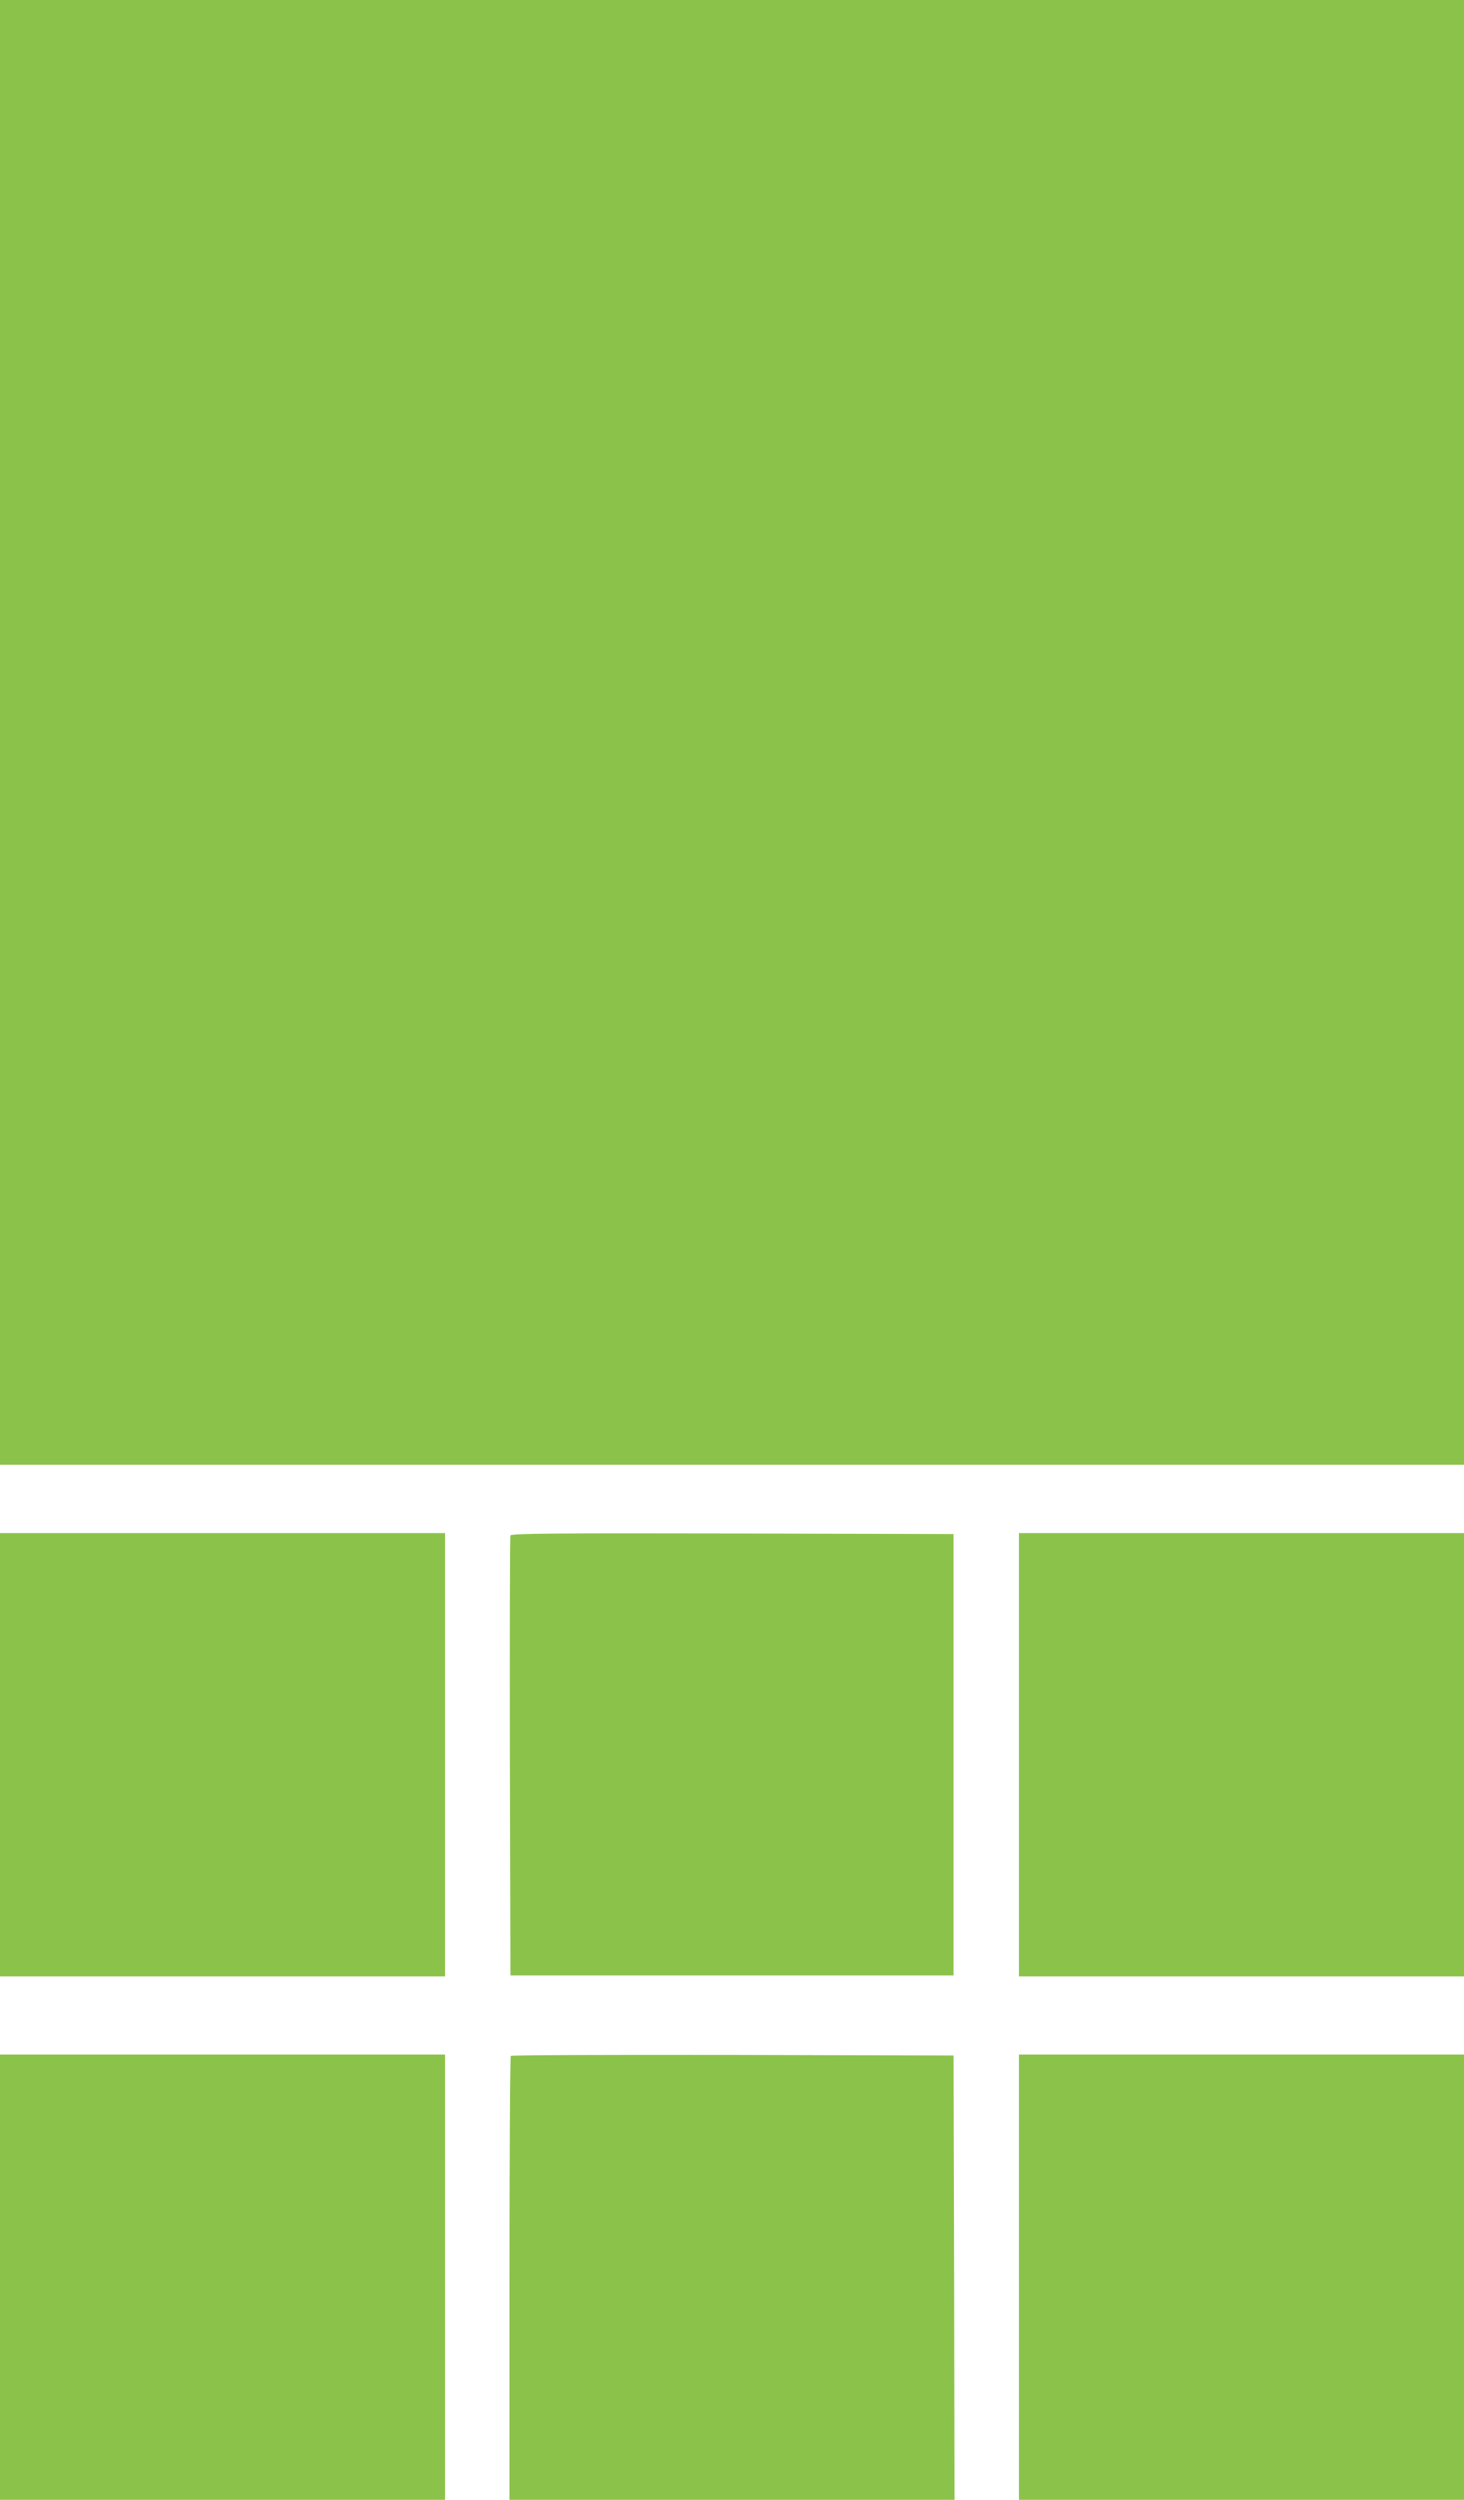
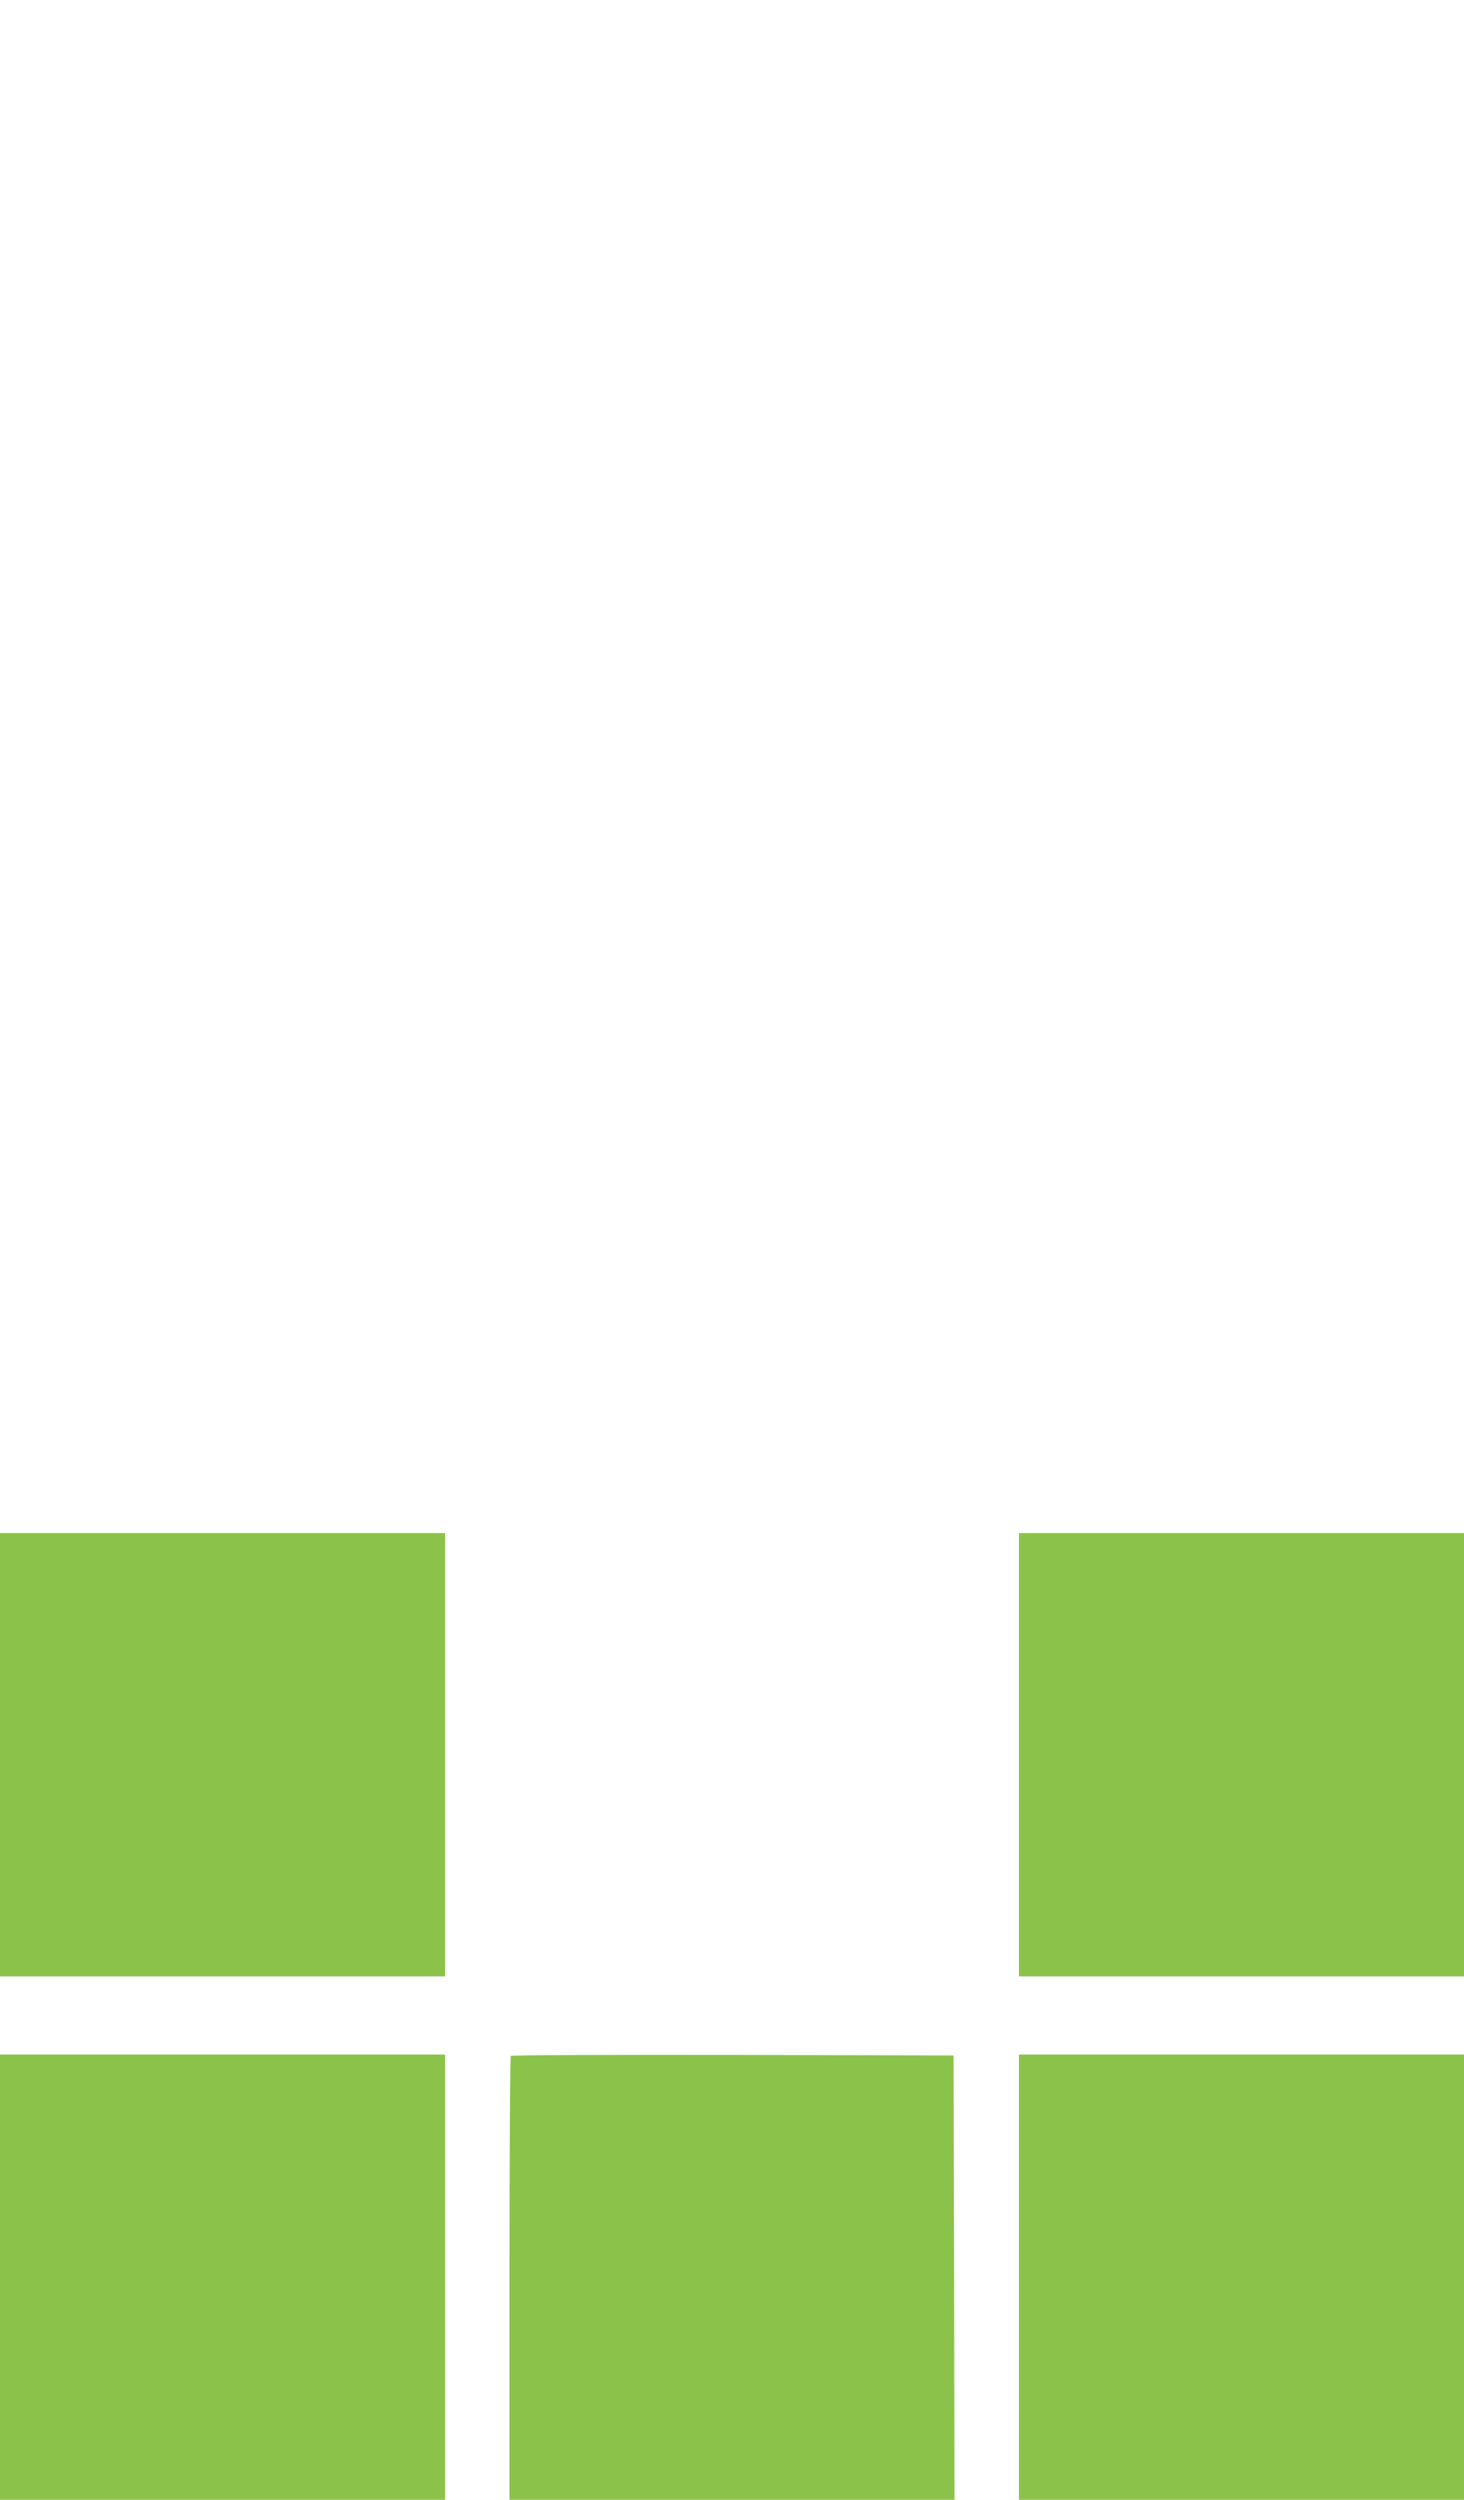
<svg xmlns="http://www.w3.org/2000/svg" version="1.0" width="750pt" height="1280pt" viewBox="0 0 750 1280" preserveAspectRatio="xMidYMid meet">
  <g transform="translate(0,1280) scale(0.1,-0.1)" fill="#8bc34a" stroke="none">
-     <path d="M0 9050 l0 -3750 3750 0 3750 0 0 3750 0 3750 -3750 0 -3750 0 0 -3750z" />
    <path d="M0 3815 l0 -1135 1140 0 1140 0 0 1135 0 1135 -1140 0 -1140 0 0 -1135z" />
-     <path d="M2615 4938 c-3 -7 -4 -517 -3 -1133 l3 -1120 1135 0 1135 0 0 1130 0 1130 -1133 3 c-901 2 -1134 0 -1137 -10z" />
    <path d="M5220 3815 l0 -1135 1140 0 1140 0 0 1135 0 1135 -1140 0 -1140 0 0 -1135z" />
    <path d="M0 1140 l0 -1140 1140 0 1140 0 0 1140 0 1140 -1140 0 -1140 0 0 -1140z" />
    <path d="M2617 2273 c-4 -3 -7 -516 -7 -1140 l0 -1133 1140 0 1140 0 -2 1138 -3 1137 -1131 3 c-622 1 -1134 -1 -1137 -5z" />
    <path d="M5220 1140 l0 -1140 1140 0 1140 0 0 1140 0 1140 -1140 0 -1140 0 0 -1140z" />
  </g>
</svg>